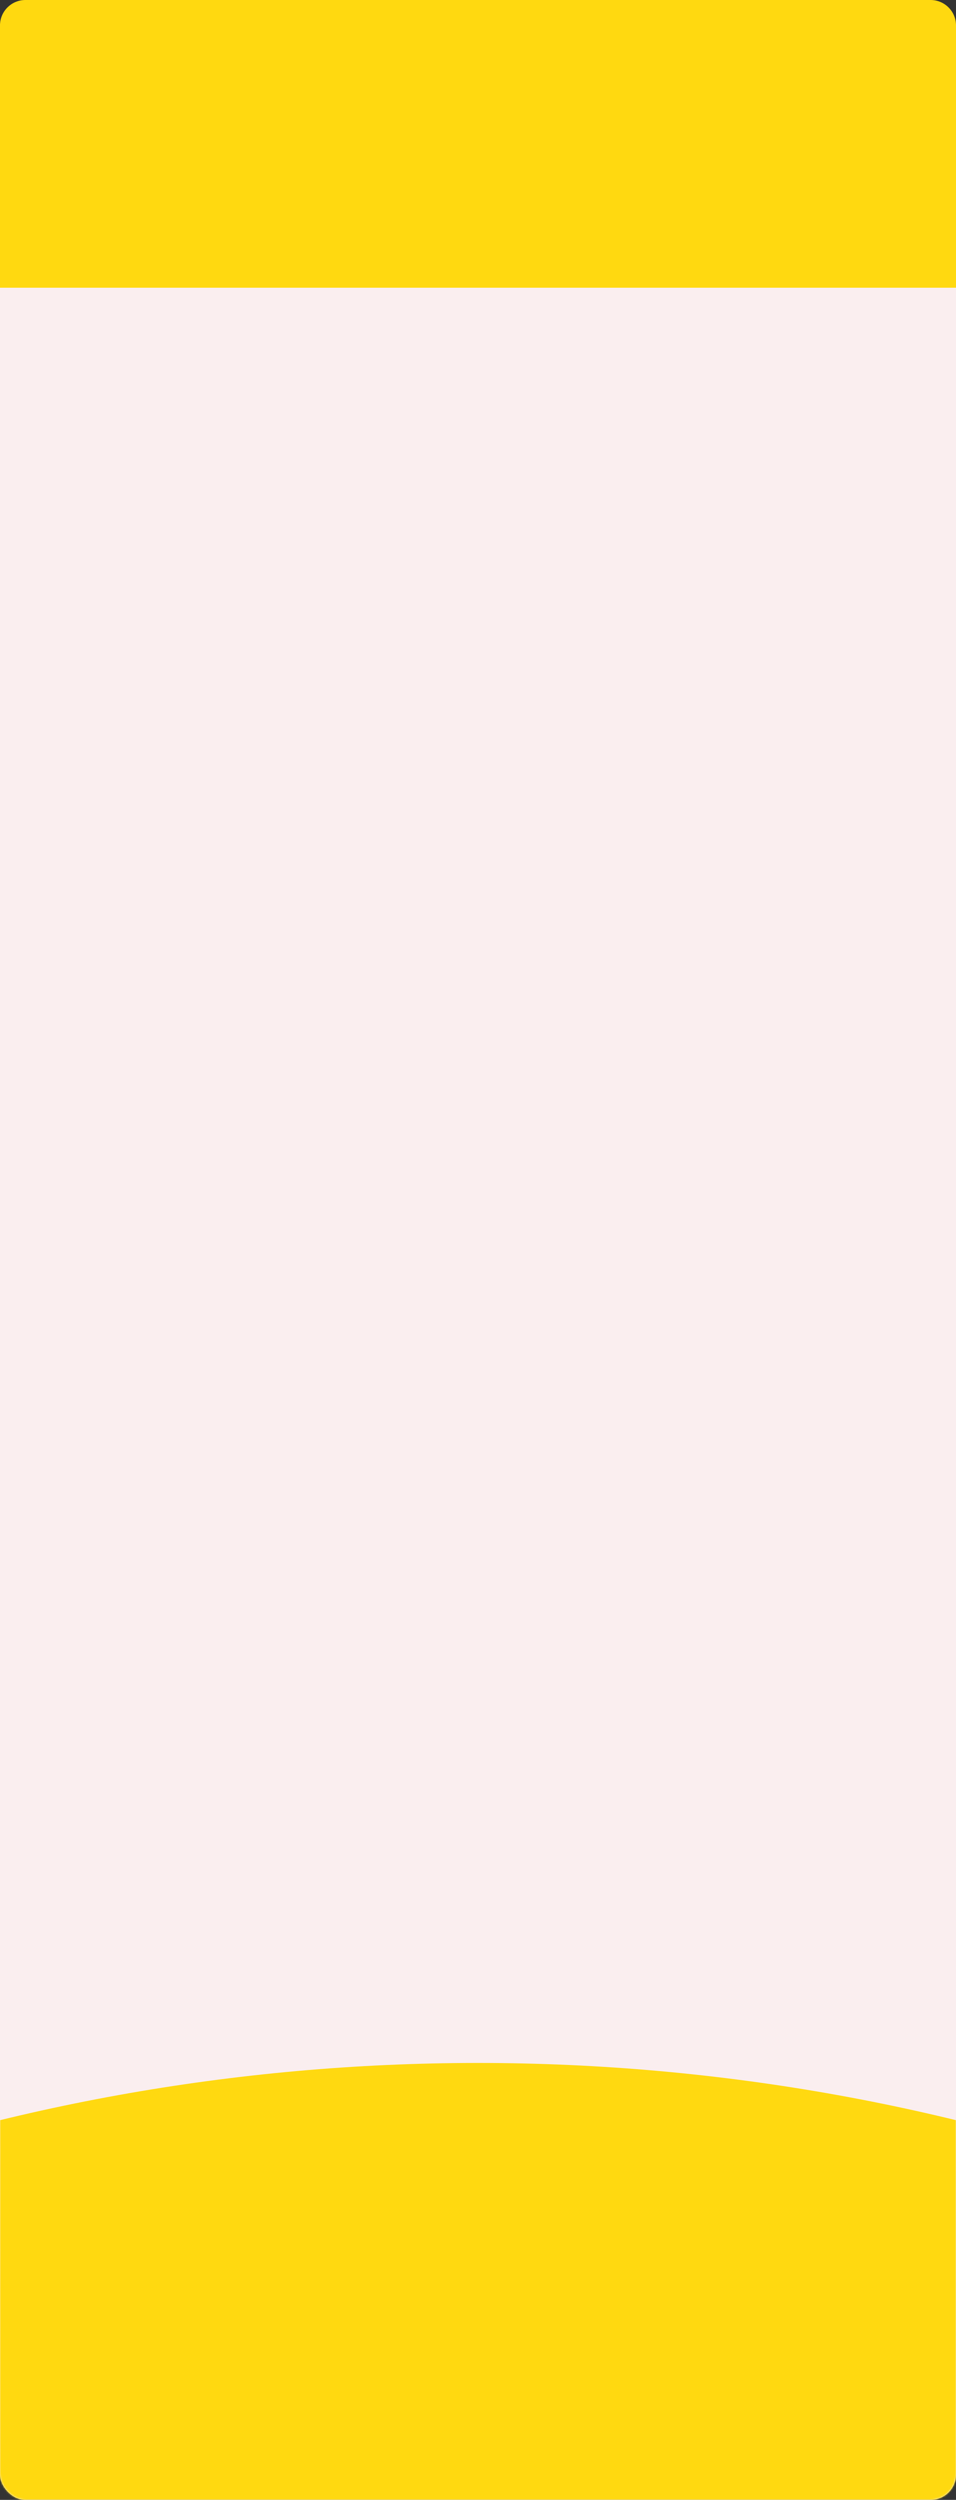
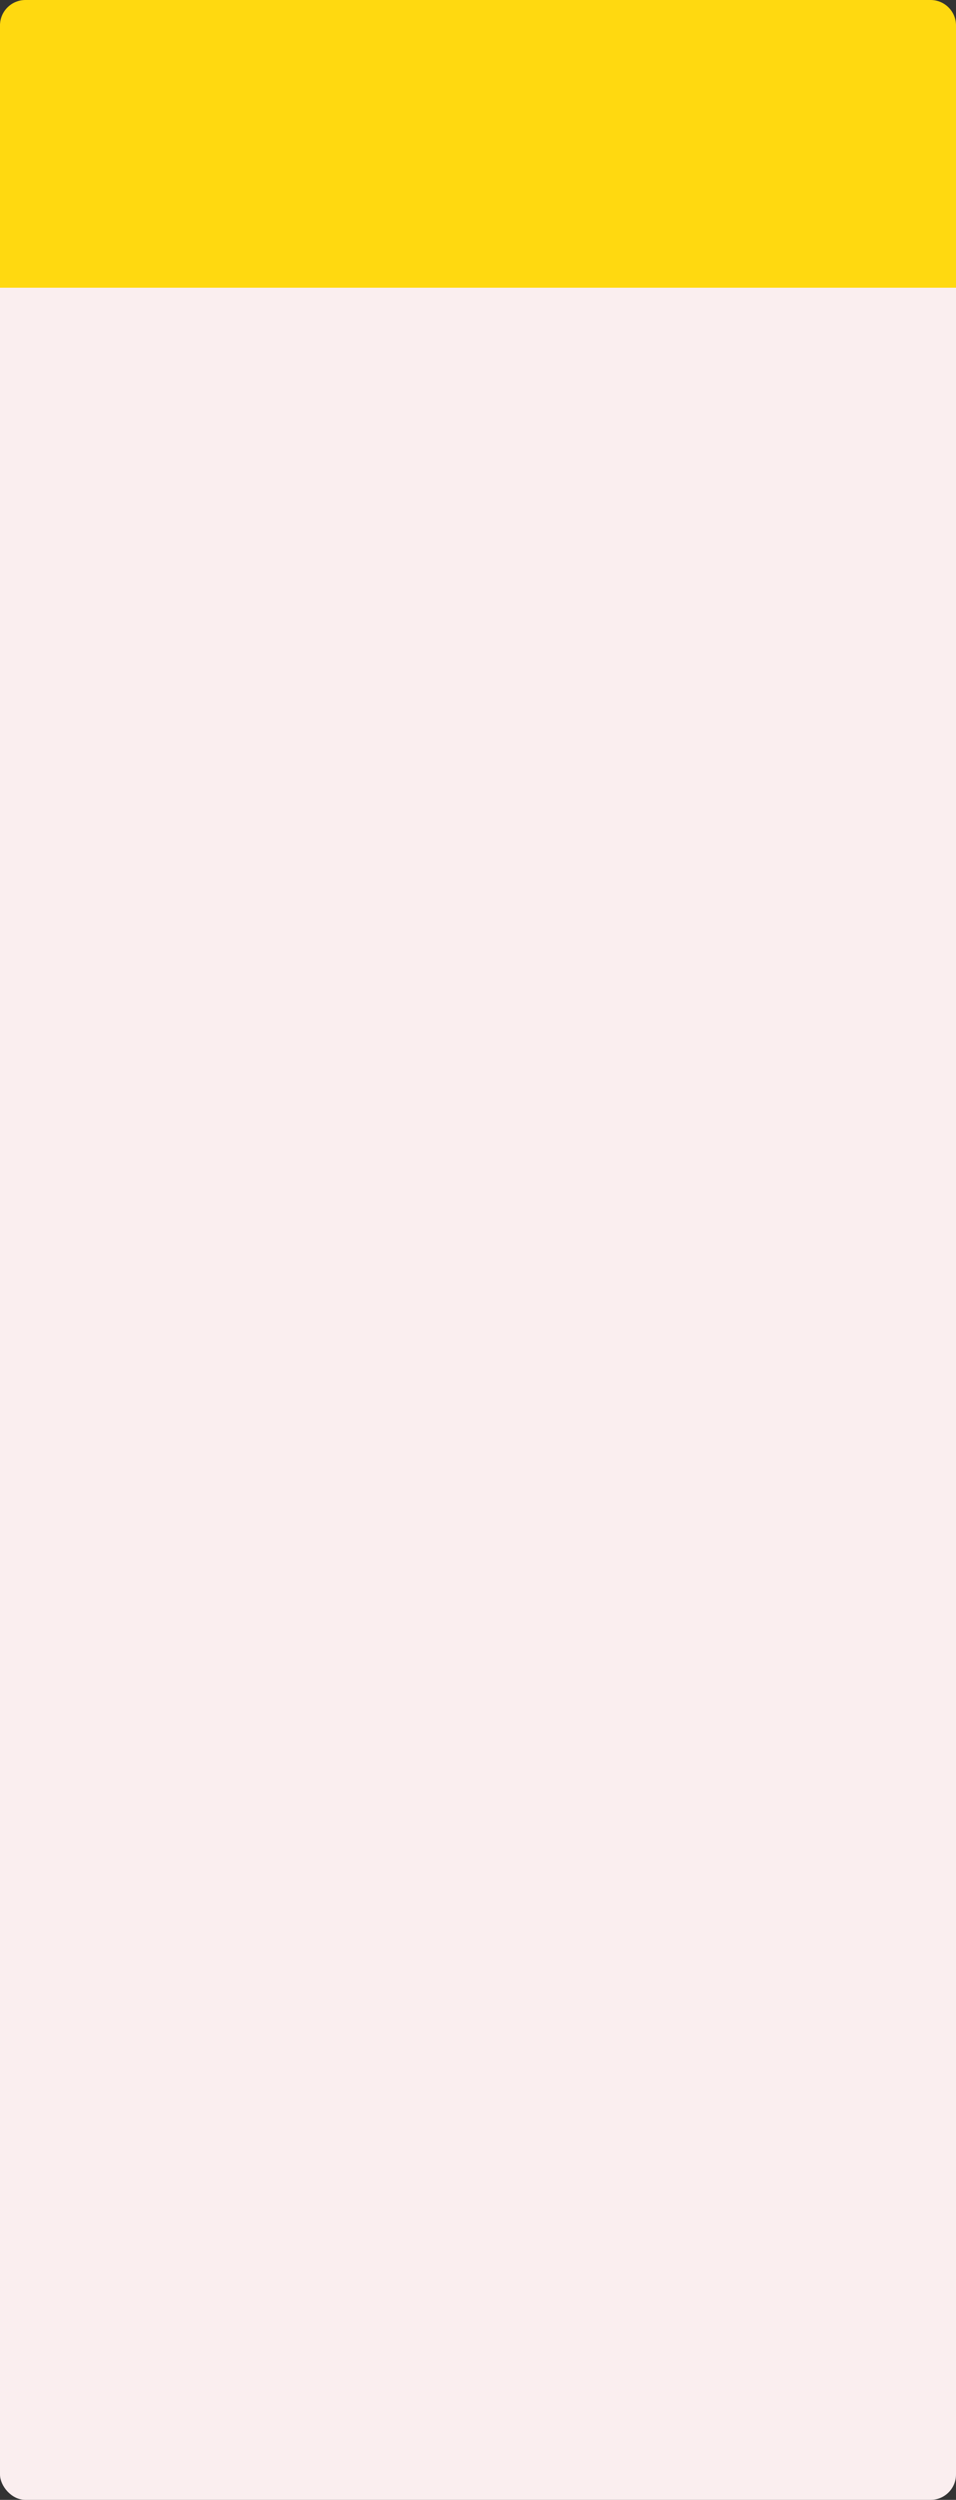
<svg xmlns="http://www.w3.org/2000/svg" width="564" height="1474" viewBox="0 0 564 1474" fill="none">
  <rect x="0" y="0" width="564" height="1474" fill="#333333" stroke="none" />
  <rect y="1.327" width="564" height="1472.67" rx="15" fill="#FAEEEF" />
  <mask id="mask0_222_240" style="mask-type:alpha" maskUnits="userSpaceOnUse" x="0" y="1" width="564" height="1474">
-     <rect y="1.327" width="564" height="1472.67" rx="15" fill="#FAEEEF" />
-   </mask>
+     </mask>
  <g mask="url(#mask0_222_240)">
    <ellipse cx="282" cy="2194.84" rx="1083" ry="978.465" fill="#FFD910" />
  </g>
  <path d="M0 15C0 6.716 6.716 0 15 0H549C557.284 0 564 6.716 564 15V169.649H0V15Z" fill="#FFD910" />
</svg>